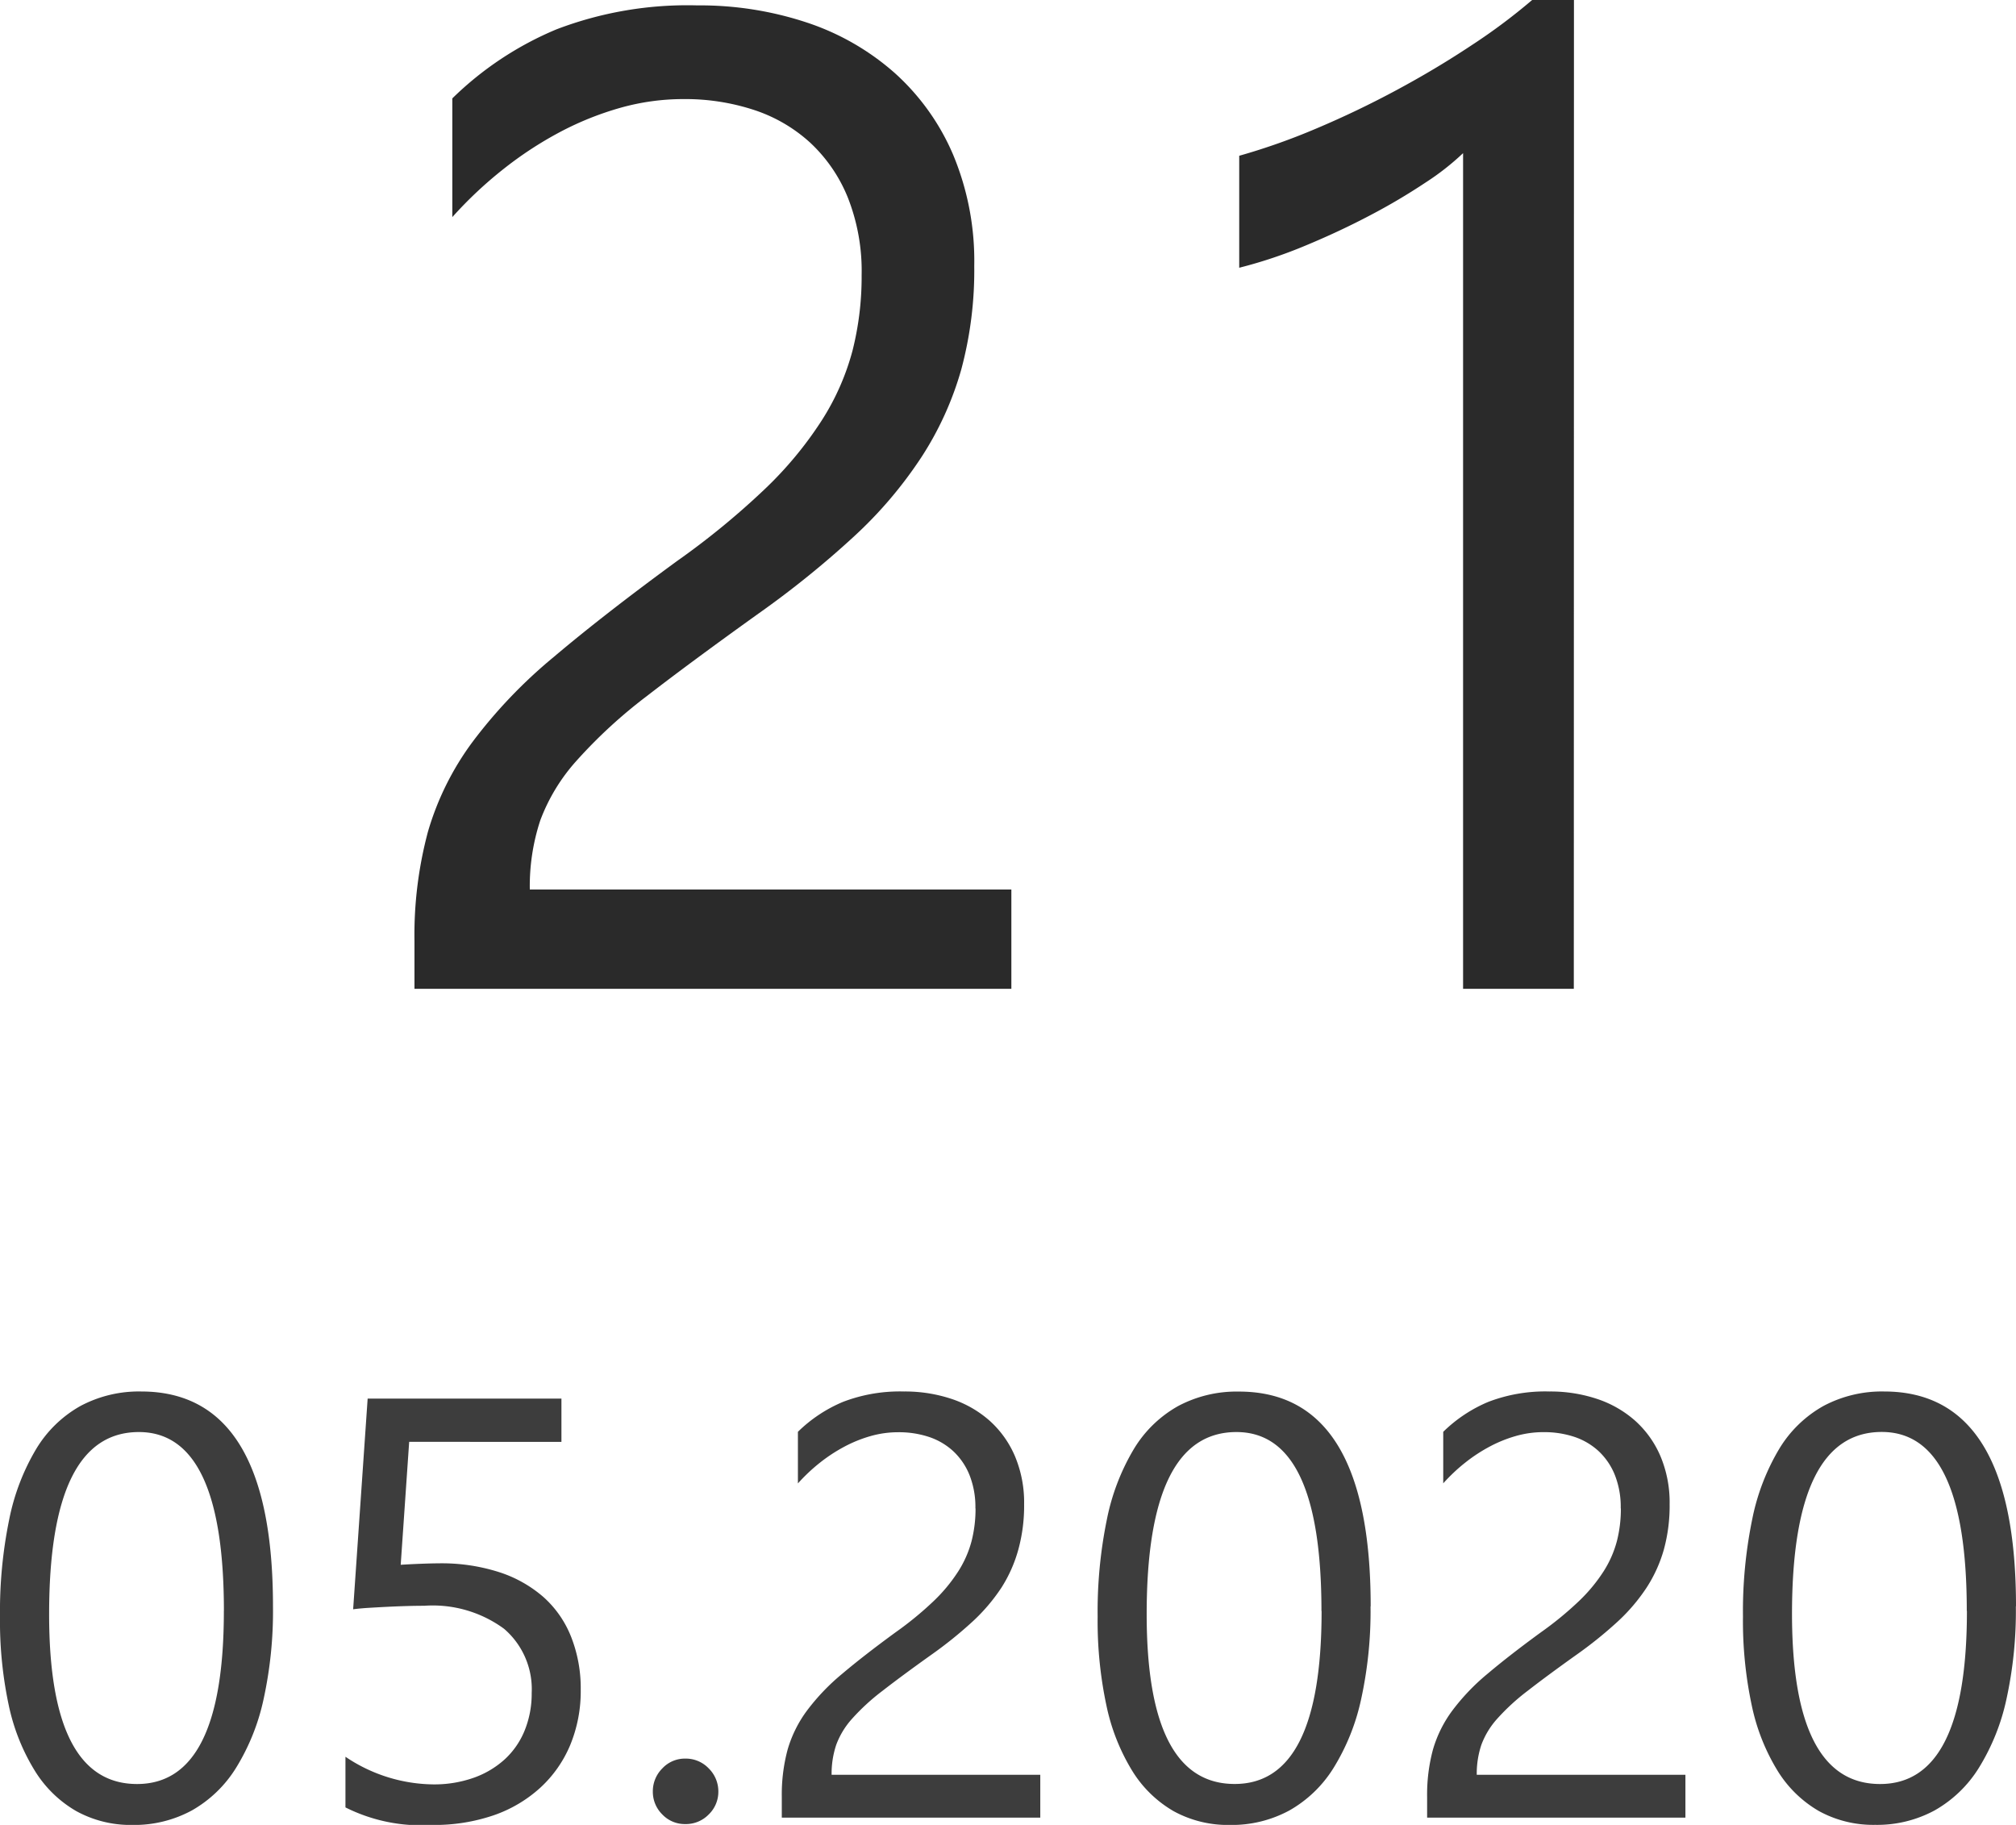
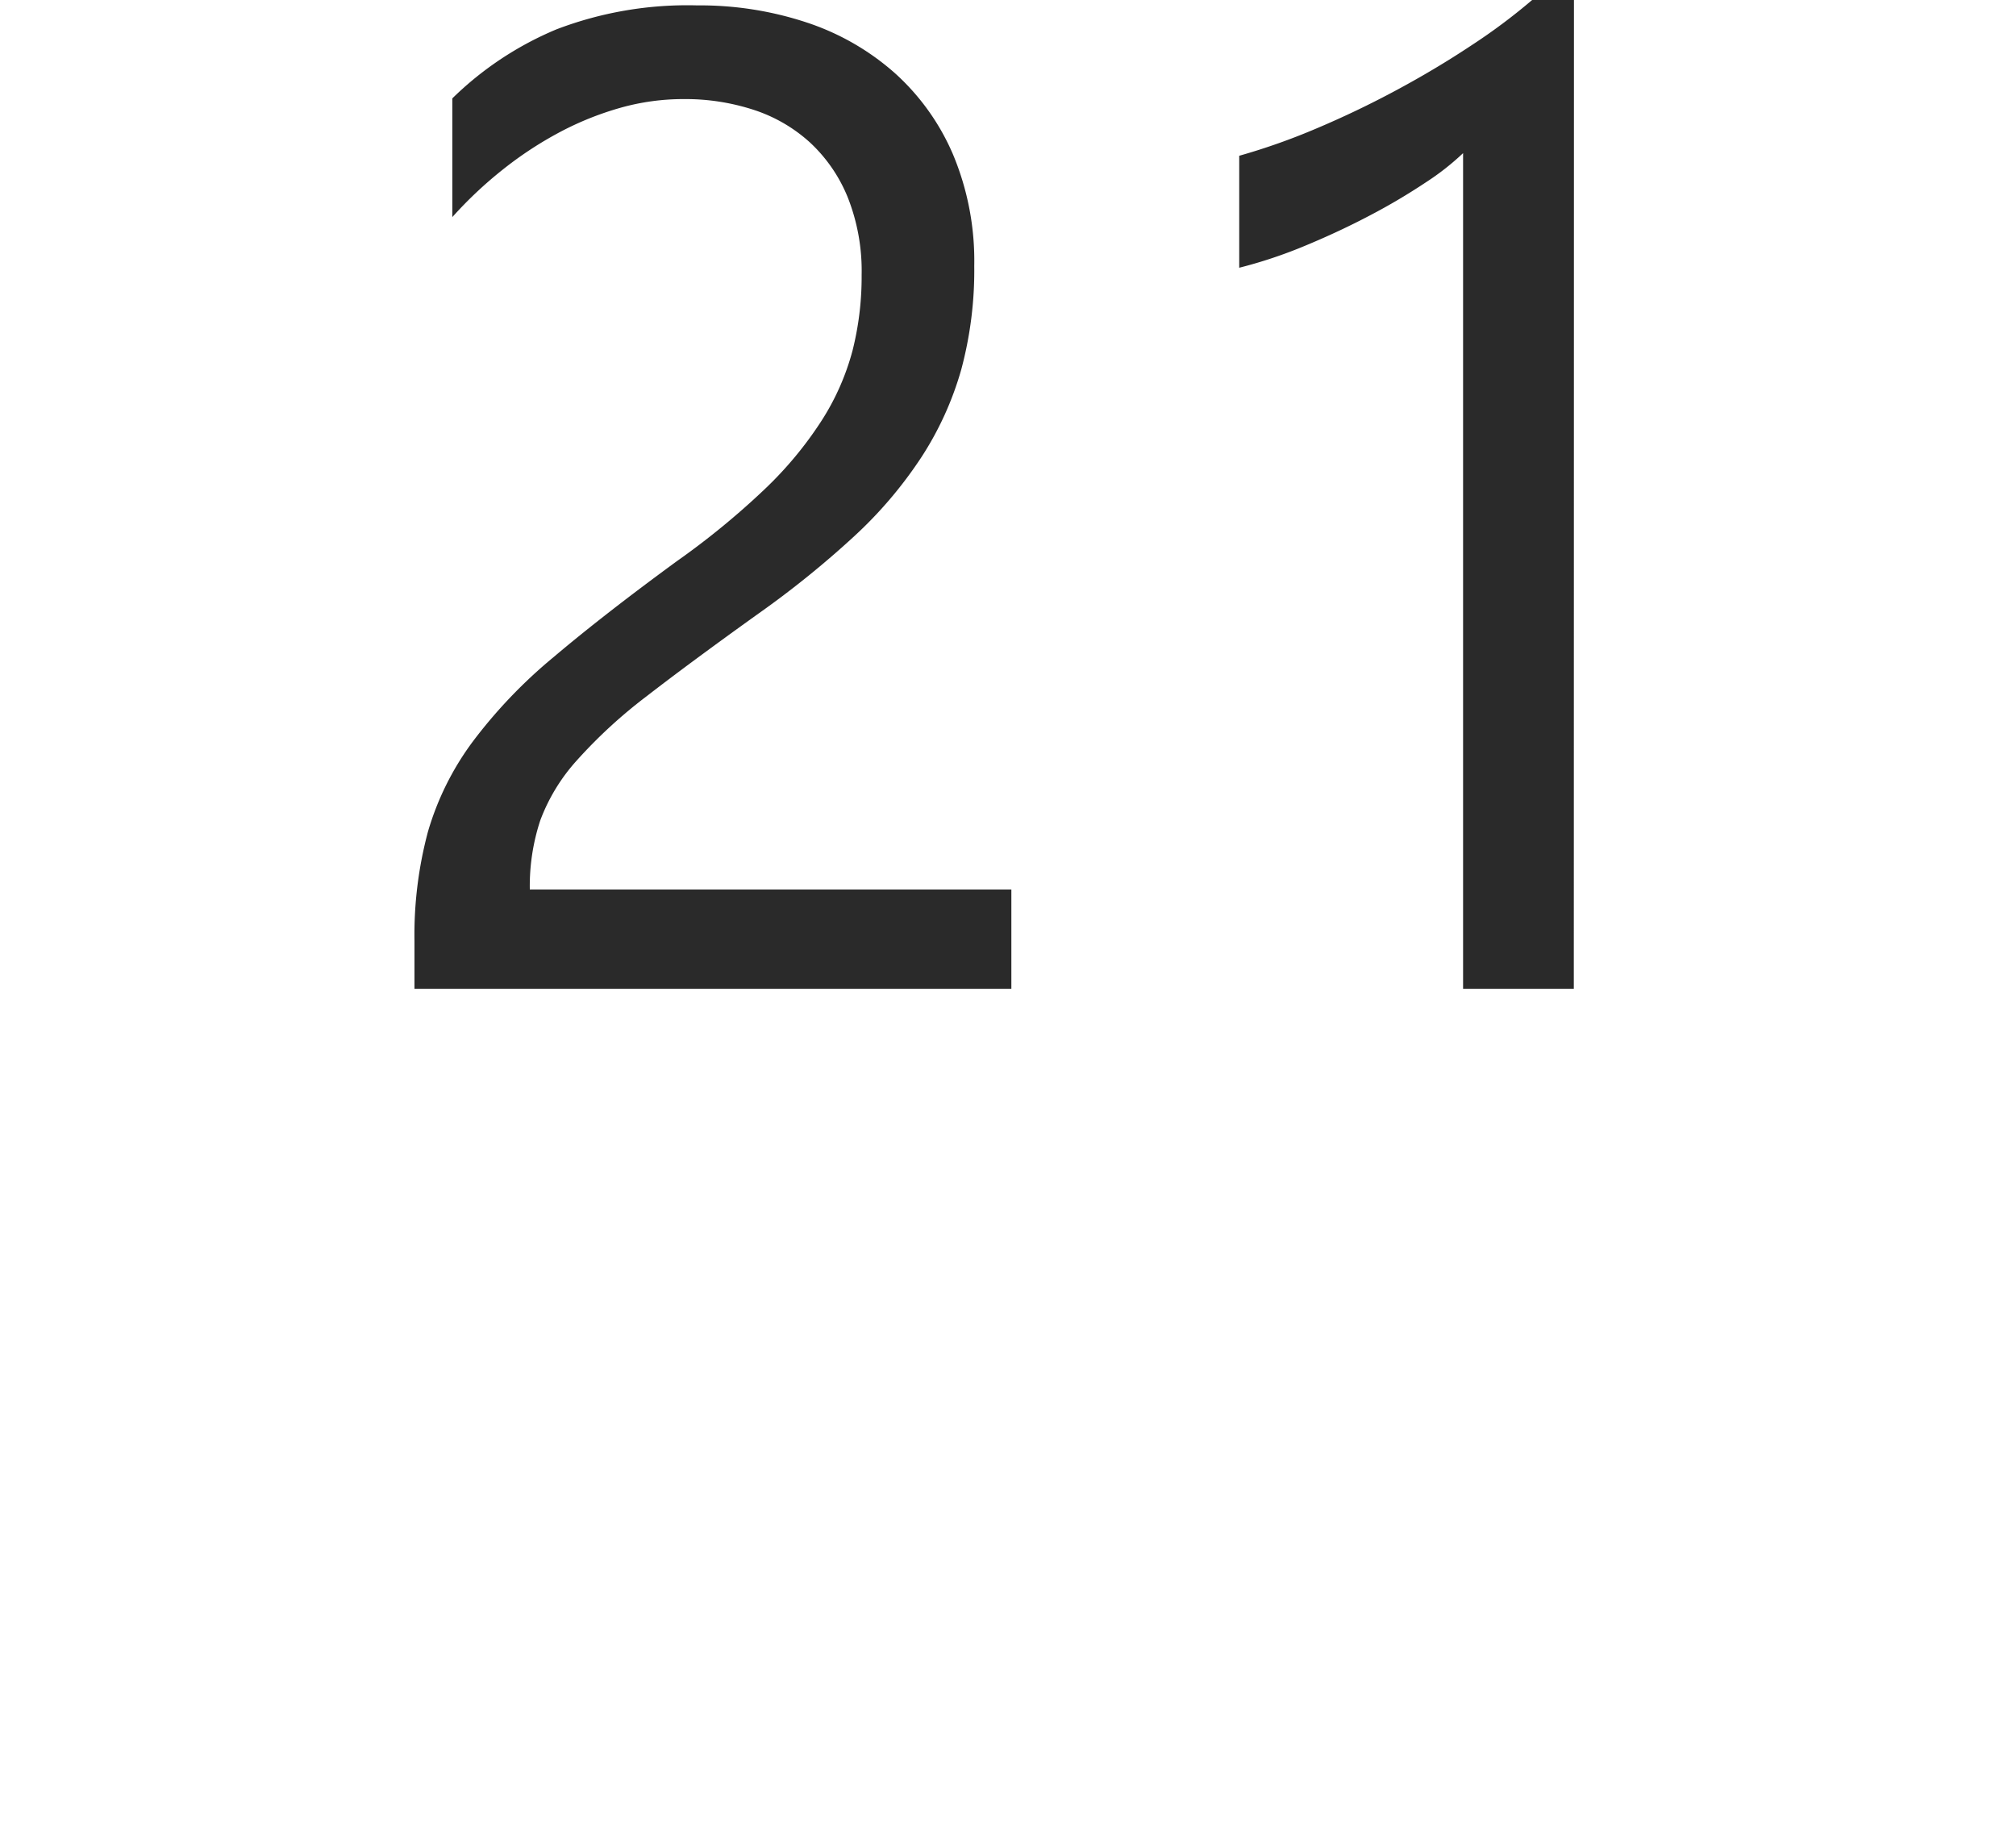
<svg xmlns="http://www.w3.org/2000/svg" width="43.786" height="39.633" viewBox="0 0 43.786 39.633">
  <g id="Group_75" data-name="Group 75" transform="translate(-1059.999 -1722.525)">
-     <path id="Path_113" data-name="Path 113" d="M6.475-4.589a8.942,8.942,0,0,1-.206,2.025,4.718,4.718,0,0,1-.6,1.489,2.685,2.685,0,0,1-.958.92A2.624,2.624,0,0,1,3.421.159,2.45,2.45,0,0,1,2.2-.143a2.561,2.561,0,0,1-.9-.879A4.456,4.456,0,0,1,.736-2.441a8.772,8.772,0,0,1-.19-1.927,9.93,9.93,0,0,1,.2-2.107,4.82,4.82,0,0,1,.587-1.533,2.613,2.613,0,0,1,.962-.933,2.7,2.7,0,0,1,1.317-.314Q6.475-9.255,6.475-4.589Zm-1.066.1q0-3.885-1.847-3.885-1.949,0-1.949,3.955Q1.612-.73,3.523-.73,5.408-.73,5.408-4.488Zm7.75,1.708a3.064,3.064,0,0,1-.229,1.206,2.637,2.637,0,0,1-.651.927,2.913,2.913,0,0,1-1.019.6A3.984,3.984,0,0,1,9.934.159,3.665,3.665,0,0,1,8.049-.222v-1.1a3.466,3.466,0,0,0,1.9.6,2.568,2.568,0,0,0,.892-.146,1.982,1.982,0,0,0,.676-.406,1.739,1.739,0,0,0,.428-.628,2.127,2.127,0,0,0,.149-.806,1.727,1.727,0,0,0-.6-1.393,2.617,2.617,0,0,0-1.733-.5q-.184,0-.387.006t-.406.016q-.2.01-.4.022t-.352.032L8.531-9.1H12.74v.939H9.433L9.249-5.491q.2-.013.432-.022t.406-.01a4.085,4.085,0,0,1,1.295.19,2.744,2.744,0,0,1,.968.543,2.275,2.275,0,0,1,.6.863A3.036,3.036,0,0,1,13.159-2.78ZM15.431.14a.674.674,0,0,1-.5-.209.689.689,0,0,1-.206-.5.7.7,0,0,1,.206-.5.669.669,0,0,1,.5-.213.686.686,0,0,1,.508.213.7.7,0,0,1,.209.5.684.684,0,0,1-.209.5A.692.692,0,0,1,15.431.14Zm6.3-6.855a1.882,1.882,0,0,0-.13-.73,1.446,1.446,0,0,0-.355-.517,1.456,1.456,0,0,0-.53-.308,2.076,2.076,0,0,0-.66-.1,2.184,2.184,0,0,0-.6.083,2.9,2.9,0,0,0-.568.229,3.5,3.5,0,0,0-.533.349,3.852,3.852,0,0,0-.479.451V-8.379a3.112,3.112,0,0,1,.981-.651,3.453,3.453,0,0,1,1.323-.225,3.2,3.2,0,0,1,1.035.162,2.372,2.372,0,0,1,.825.473,2.186,2.186,0,0,1,.549.768,2.59,2.59,0,0,1,.2,1.047,3.591,3.591,0,0,1-.124.978A3.023,3.023,0,0,1,22.3-5a3.982,3.982,0,0,1-.632.743,8.946,8.946,0,0,1-.9.724q-.641.457-1.057.781a4.672,4.672,0,0,0-.66.606,1.759,1.759,0,0,0-.343.565,1.975,1.975,0,0,0-.1.651h4.532V0H17.526V-.451a3.756,3.756,0,0,1,.127-1.028,2.67,2.67,0,0,1,.419-.844,4.685,4.685,0,0,1,.765-.8q.473-.4,1.158-.9a7.324,7.324,0,0,0,.828-.679,3.531,3.531,0,0,0,.536-.647,2.325,2.325,0,0,0,.289-.657A2.833,2.833,0,0,0,21.734-6.716Zm8.582,2.126a8.942,8.942,0,0,1-.206,2.025,4.718,4.718,0,0,1-.6,1.489,2.685,2.685,0,0,1-.958.92,2.624,2.624,0,0,1-1.292.314,2.45,2.45,0,0,1-1.222-.3,2.561,2.561,0,0,1-.9-.879,4.456,4.456,0,0,1-.559-1.419,8.772,8.772,0,0,1-.19-1.927,9.93,9.93,0,0,1,.2-2.107,4.82,4.82,0,0,1,.587-1.533,2.613,2.613,0,0,1,.962-.933,2.7,2.7,0,0,1,1.317-.314Q30.316-9.255,30.316-4.589Zm-1.066.1q0-3.885-1.847-3.885-1.949,0-1.949,3.955,0,3.688,1.911,3.688Q29.25-.73,29.25-4.488Zm6.5-2.228a1.882,1.882,0,0,0-.13-.73,1.446,1.446,0,0,0-.355-.517,1.456,1.456,0,0,0-.53-.308,2.076,2.076,0,0,0-.66-.1,2.184,2.184,0,0,0-.6.083,2.9,2.9,0,0,0-.568.229,3.5,3.5,0,0,0-.533.349,3.852,3.852,0,0,0-.479.451V-8.379a3.112,3.112,0,0,1,.981-.651A3.453,3.453,0,0,1,34.2-9.255a3.2,3.2,0,0,1,1.035.162,2.372,2.372,0,0,1,.825.473,2.186,2.186,0,0,1,.549.768,2.59,2.59,0,0,1,.2,1.047,3.591,3.591,0,0,1-.124.978A3.023,3.023,0,0,1,36.312-5a3.982,3.982,0,0,1-.632.743,8.946,8.946,0,0,1-.9.724q-.641.457-1.057.781a4.672,4.672,0,0,0-.66.606,1.759,1.759,0,0,0-.343.565,1.975,1.975,0,0,0-.1.651h4.532V0H31.542V-.451a3.756,3.756,0,0,1,.127-1.028,2.67,2.67,0,0,1,.419-.844,4.685,4.685,0,0,1,.765-.8q.473-.4,1.158-.9a7.324,7.324,0,0,0,.828-.679,3.531,3.531,0,0,0,.536-.647,2.325,2.325,0,0,0,.289-.657A2.833,2.833,0,0,0,35.75-6.716Zm8.582,2.126a8.942,8.942,0,0,1-.206,2.025,4.718,4.718,0,0,1-.6,1.489,2.686,2.686,0,0,1-.958.92,2.624,2.624,0,0,1-1.292.314,2.45,2.45,0,0,1-1.222-.3,2.561,2.561,0,0,1-.9-.879,4.456,4.456,0,0,1-.559-1.419,8.772,8.772,0,0,1-.19-1.927,9.93,9.93,0,0,1,.2-2.107,4.82,4.82,0,0,1,.587-1.533,2.613,2.613,0,0,1,.962-.933,2.7,2.7,0,0,1,1.317-.314Q44.332-9.255,44.332-4.589Zm-1.066.1q0-3.885-1.847-3.885-1.949,0-1.949,3.955Q39.47-.73,41.38-.73,43.266-.73,43.266-4.488Z" transform="translate(1059.453 1762)" fill="#3d3d3d" />
    <path id="Path_114" data-name="Path 114" d="M-4.863-15.5a4.343,4.343,0,0,0-.3-1.685,3.337,3.337,0,0,0-.82-1.194,3.361,3.361,0,0,0-1.223-.71,4.79,4.79,0,0,0-1.523-.234,5.039,5.039,0,0,0-1.377.19,6.694,6.694,0,0,0-1.311.527,8.065,8.065,0,0,0-1.23.806,8.888,8.888,0,0,0-1.106,1.04v-2.578a7.182,7.182,0,0,1,2.263-1.5,7.969,7.969,0,0,1,3.054-.52,7.373,7.373,0,0,1,2.388.374,5.474,5.474,0,0,1,1.9,1.091A5.045,5.045,0,0,1-2.878-18.12,5.978,5.978,0,0,1-2.417-15.7,8.288,8.288,0,0,1-2.7-13.447a6.976,6.976,0,0,1-.864,1.9A9.189,9.189,0,0,1-5.024-9.829,20.646,20.646,0,0,1-7.09-8.159Q-8.569-7.1-9.529-6.357a10.782,10.782,0,0,0-1.523,1.4,4.06,4.06,0,0,0-.791,1.3,4.557,4.557,0,0,0-.227,1.5H-1.611V0H-14.575V-1.04a8.667,8.667,0,0,1,.293-2.373,6.162,6.162,0,0,1,.967-1.948A10.812,10.812,0,0,1-11.55-7.207q1.091-.923,2.673-2.08a16.9,16.9,0,0,0,1.912-1.567,8.149,8.149,0,0,0,1.238-1.494,5.366,5.366,0,0,0,.667-1.516A6.537,6.537,0,0,0-4.863-15.5ZM10.605,0H8.2V-18.149a5.56,5.56,0,0,1-.813.637,13.252,13.252,0,0,1-1.2.71q-.667.352-1.406.659a10.22,10.22,0,0,1-1.443.483v-2.432a13.966,13.966,0,0,0,1.677-.593q.886-.374,1.743-.835t1.619-.967A12.851,12.851,0,0,0,9.7-21.475h.908Z" transform="translate(1083.576 1744)" fill="#2a2a2a" />
  </g>
</svg>